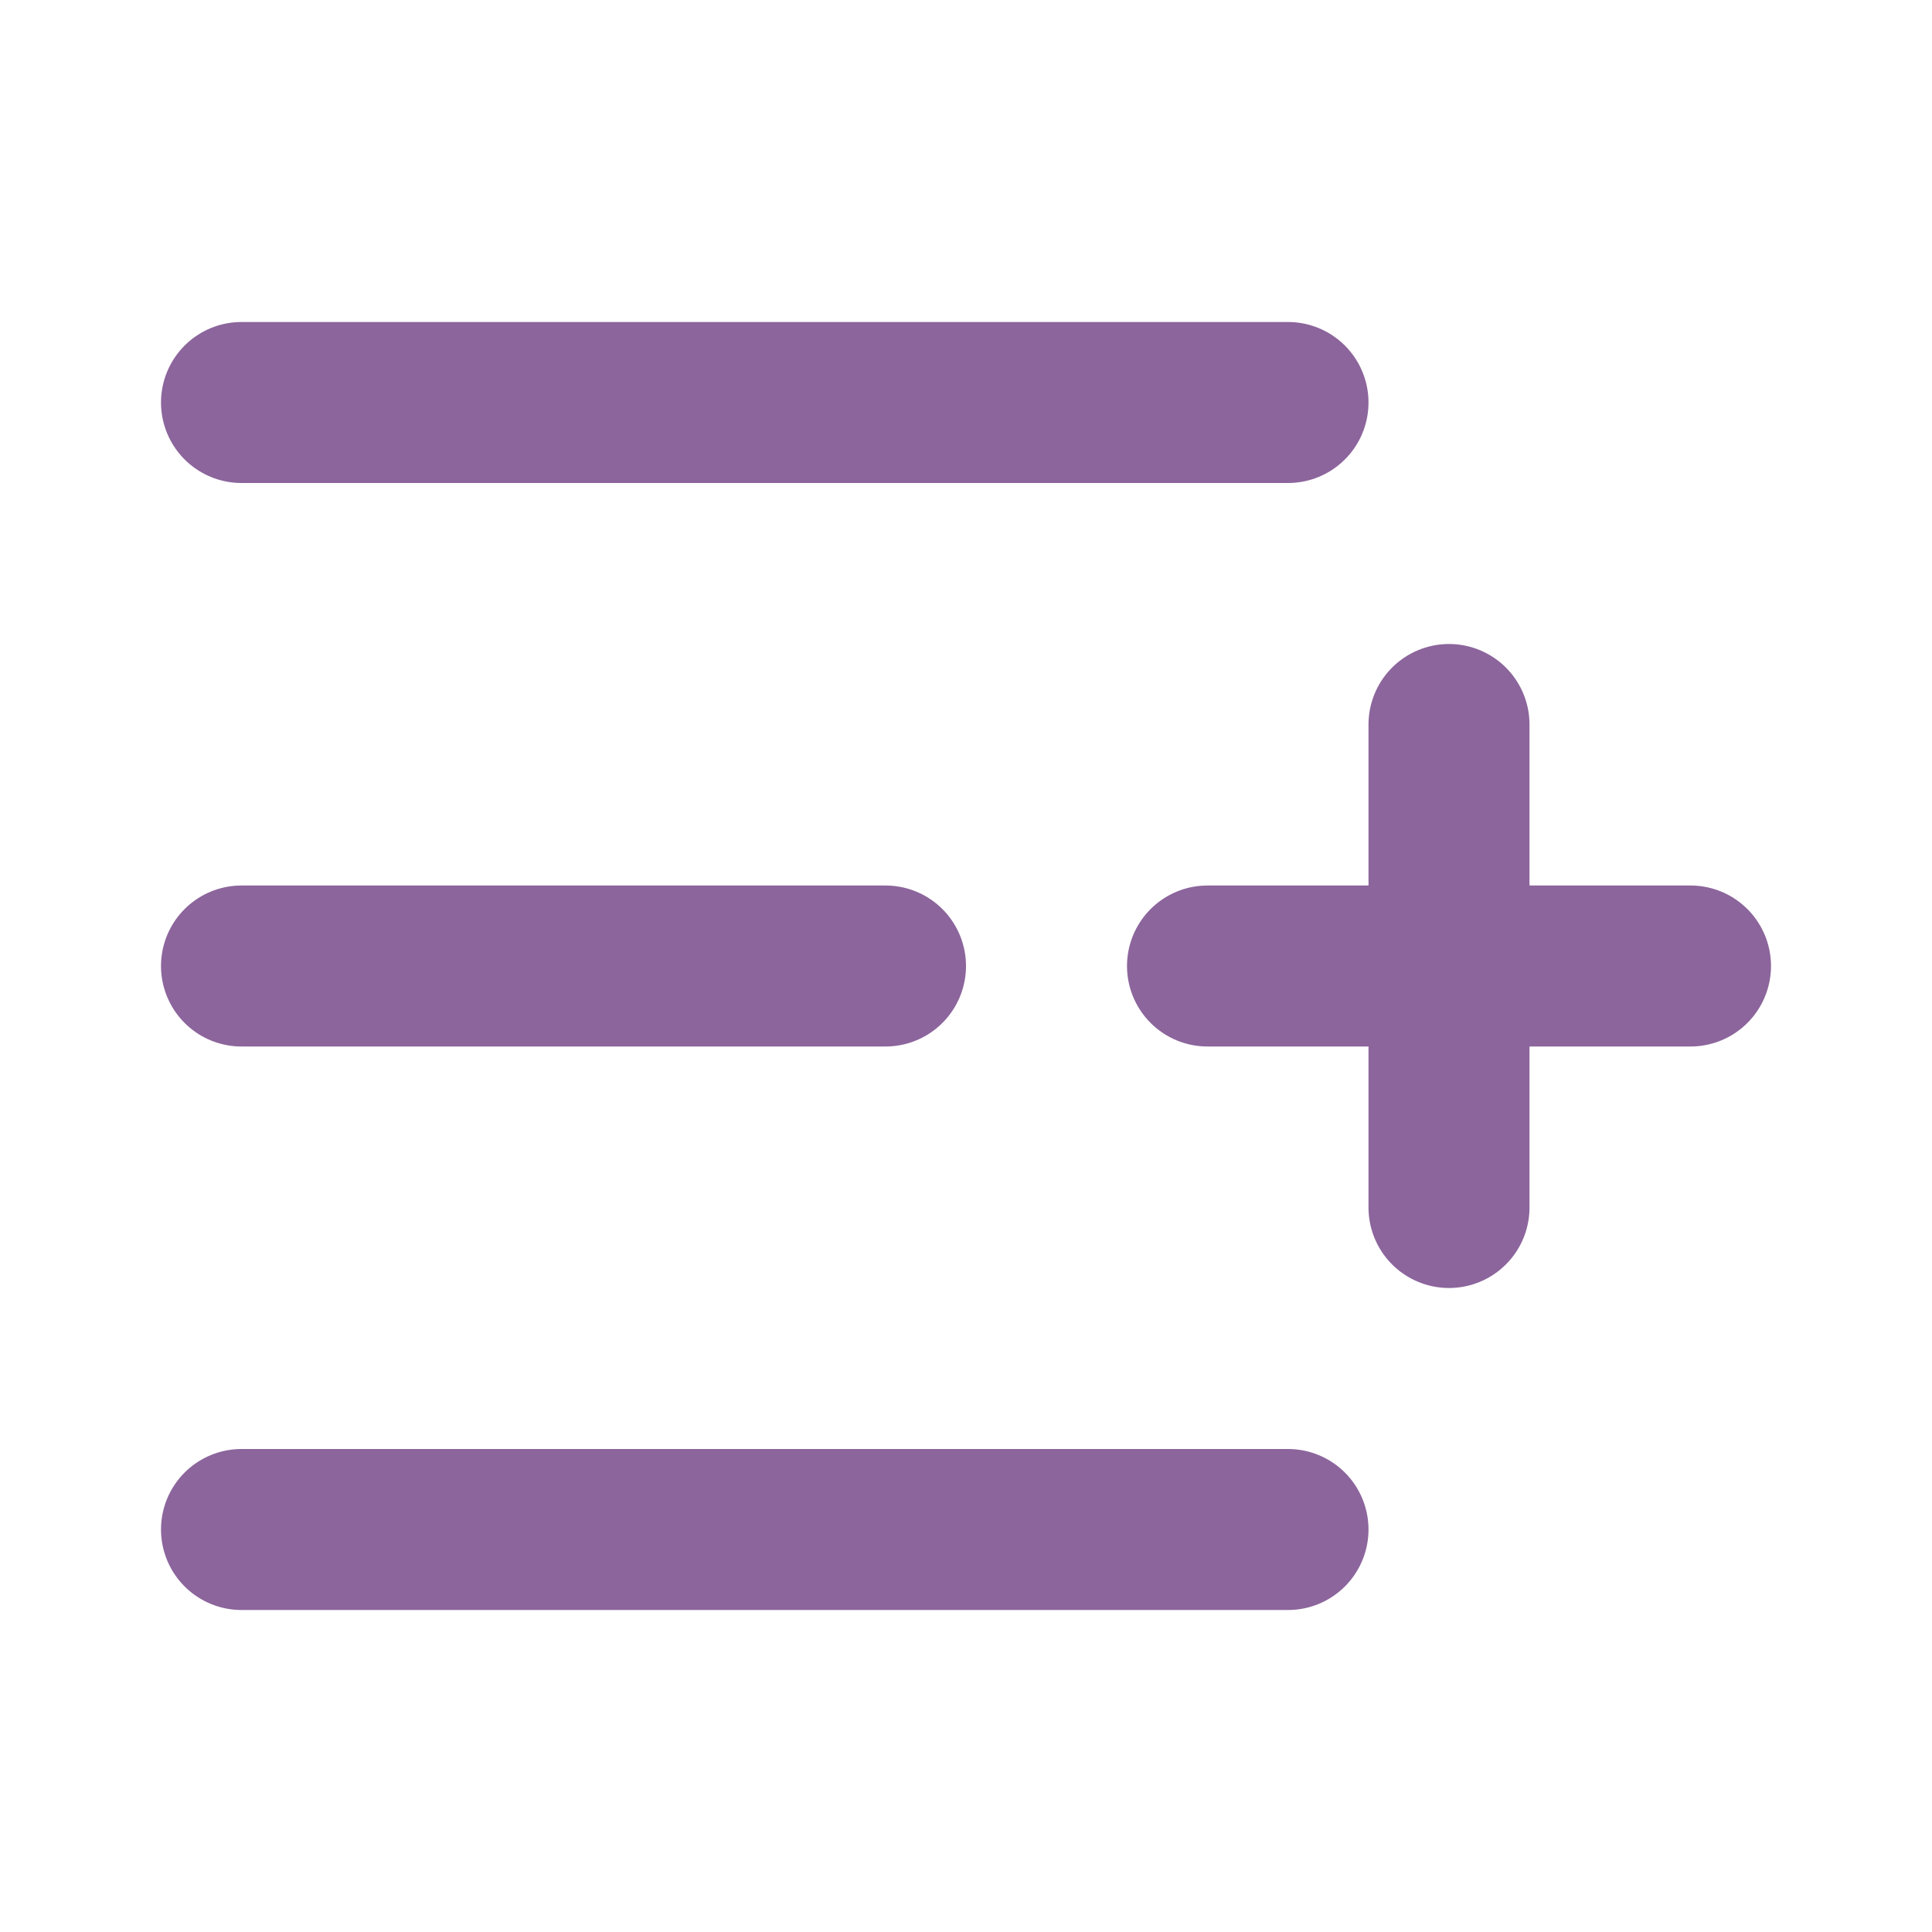
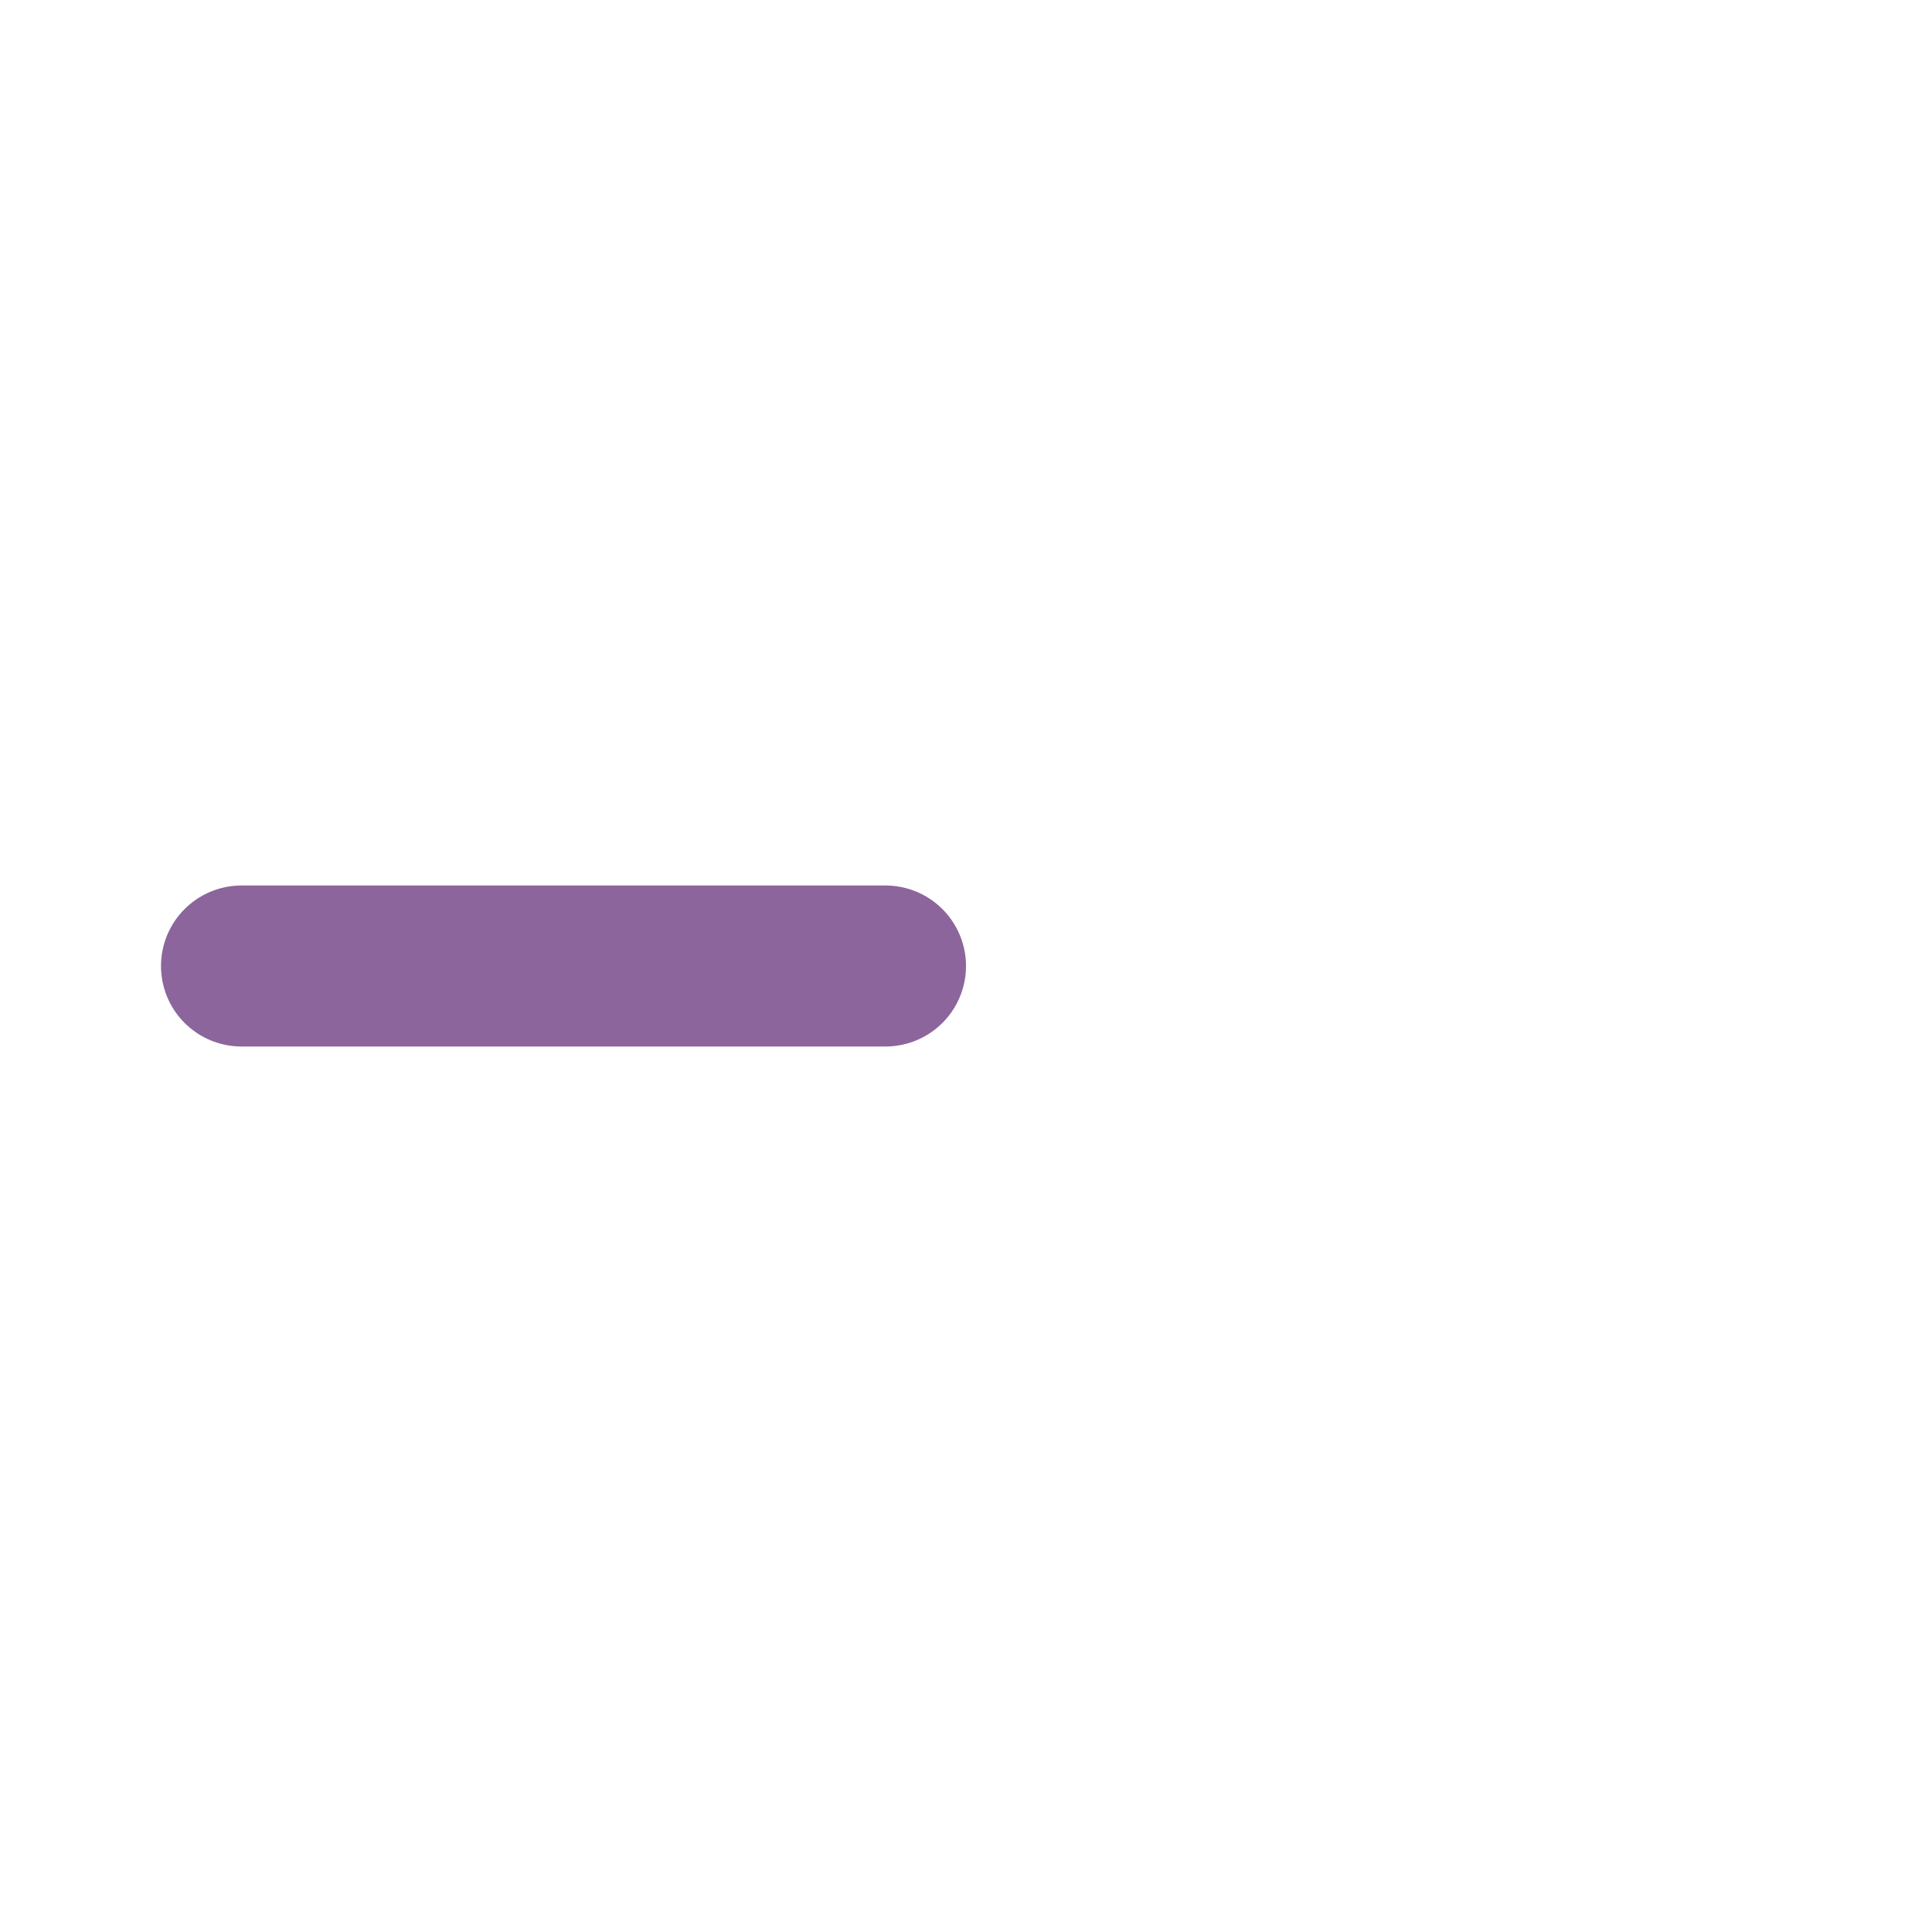
<svg xmlns="http://www.w3.org/2000/svg" width="24" height="24" viewBox="0 0 24 24" fill="none" stroke="#8c659c" stroke-width="2" stroke-linecap="round" stroke-linejoin="round" class="lucide lucide-list-plus-icon lucide-list-plus">
-   <path d="M16 5H3" />
  <path d="M11 12H3" />
-   <path d="M16 19H3" />
-   <path d="M18 9v6" />
-   <path d="M21 12h-6" />
</svg>